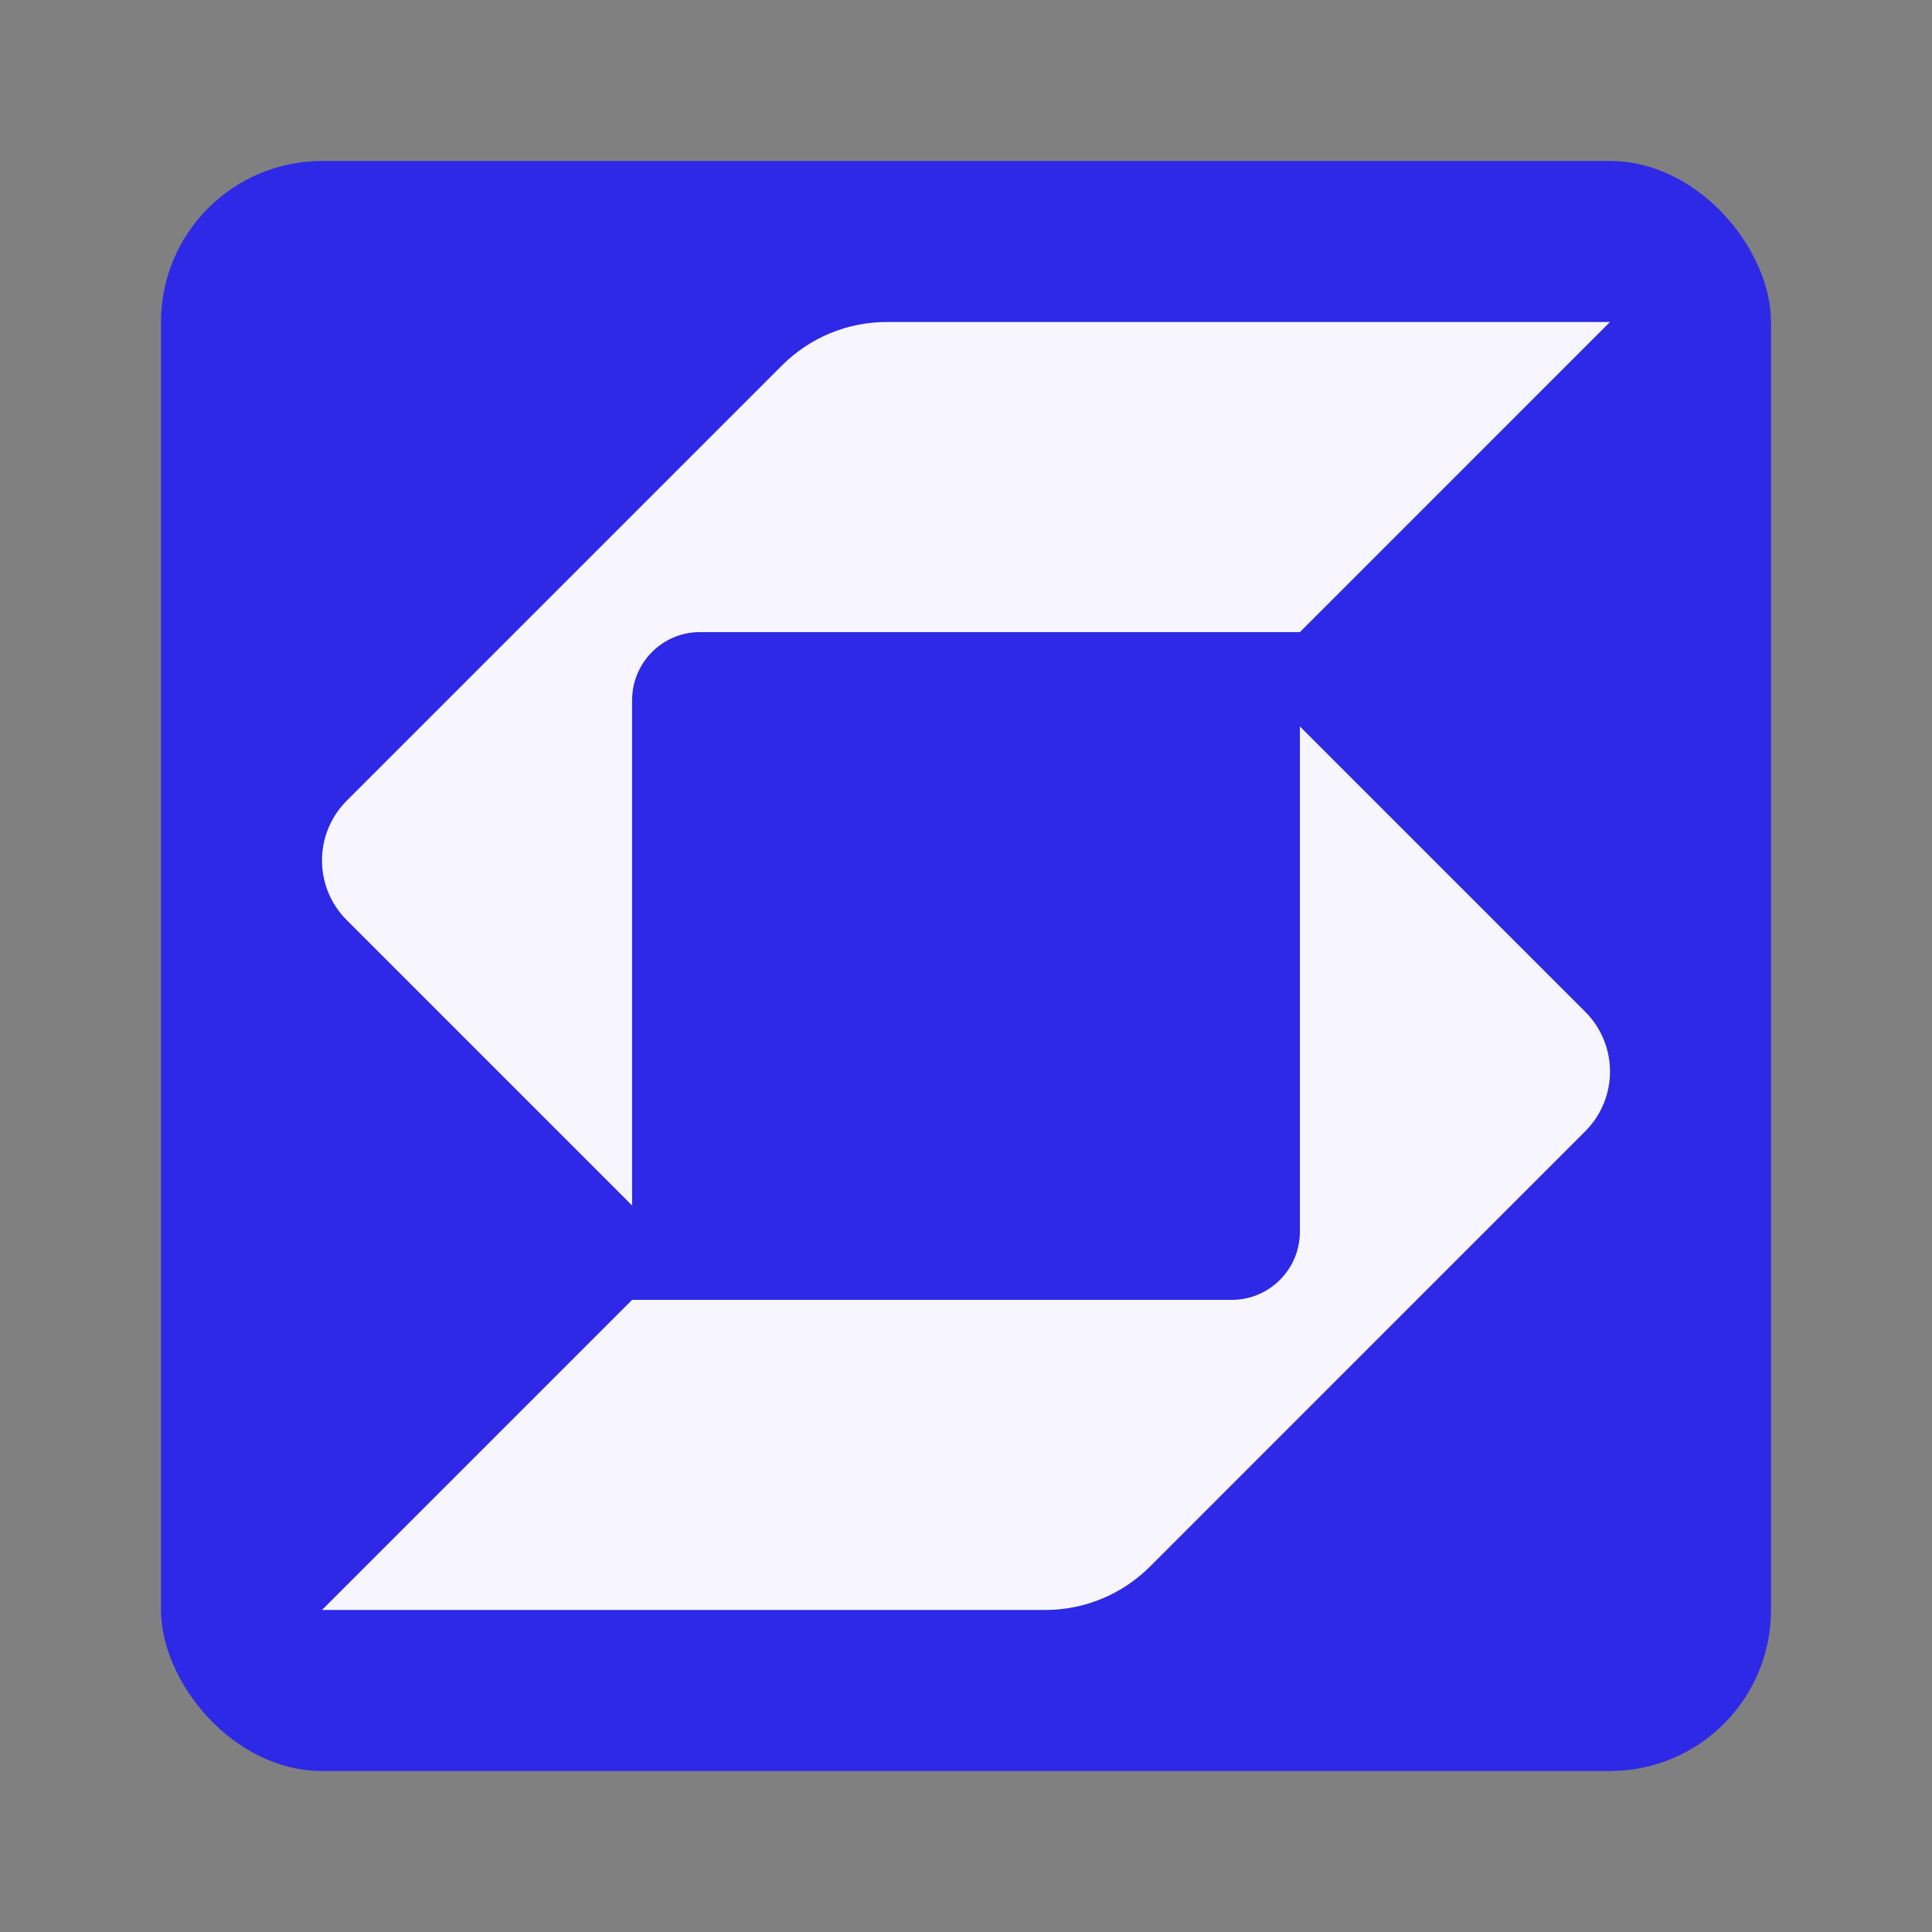
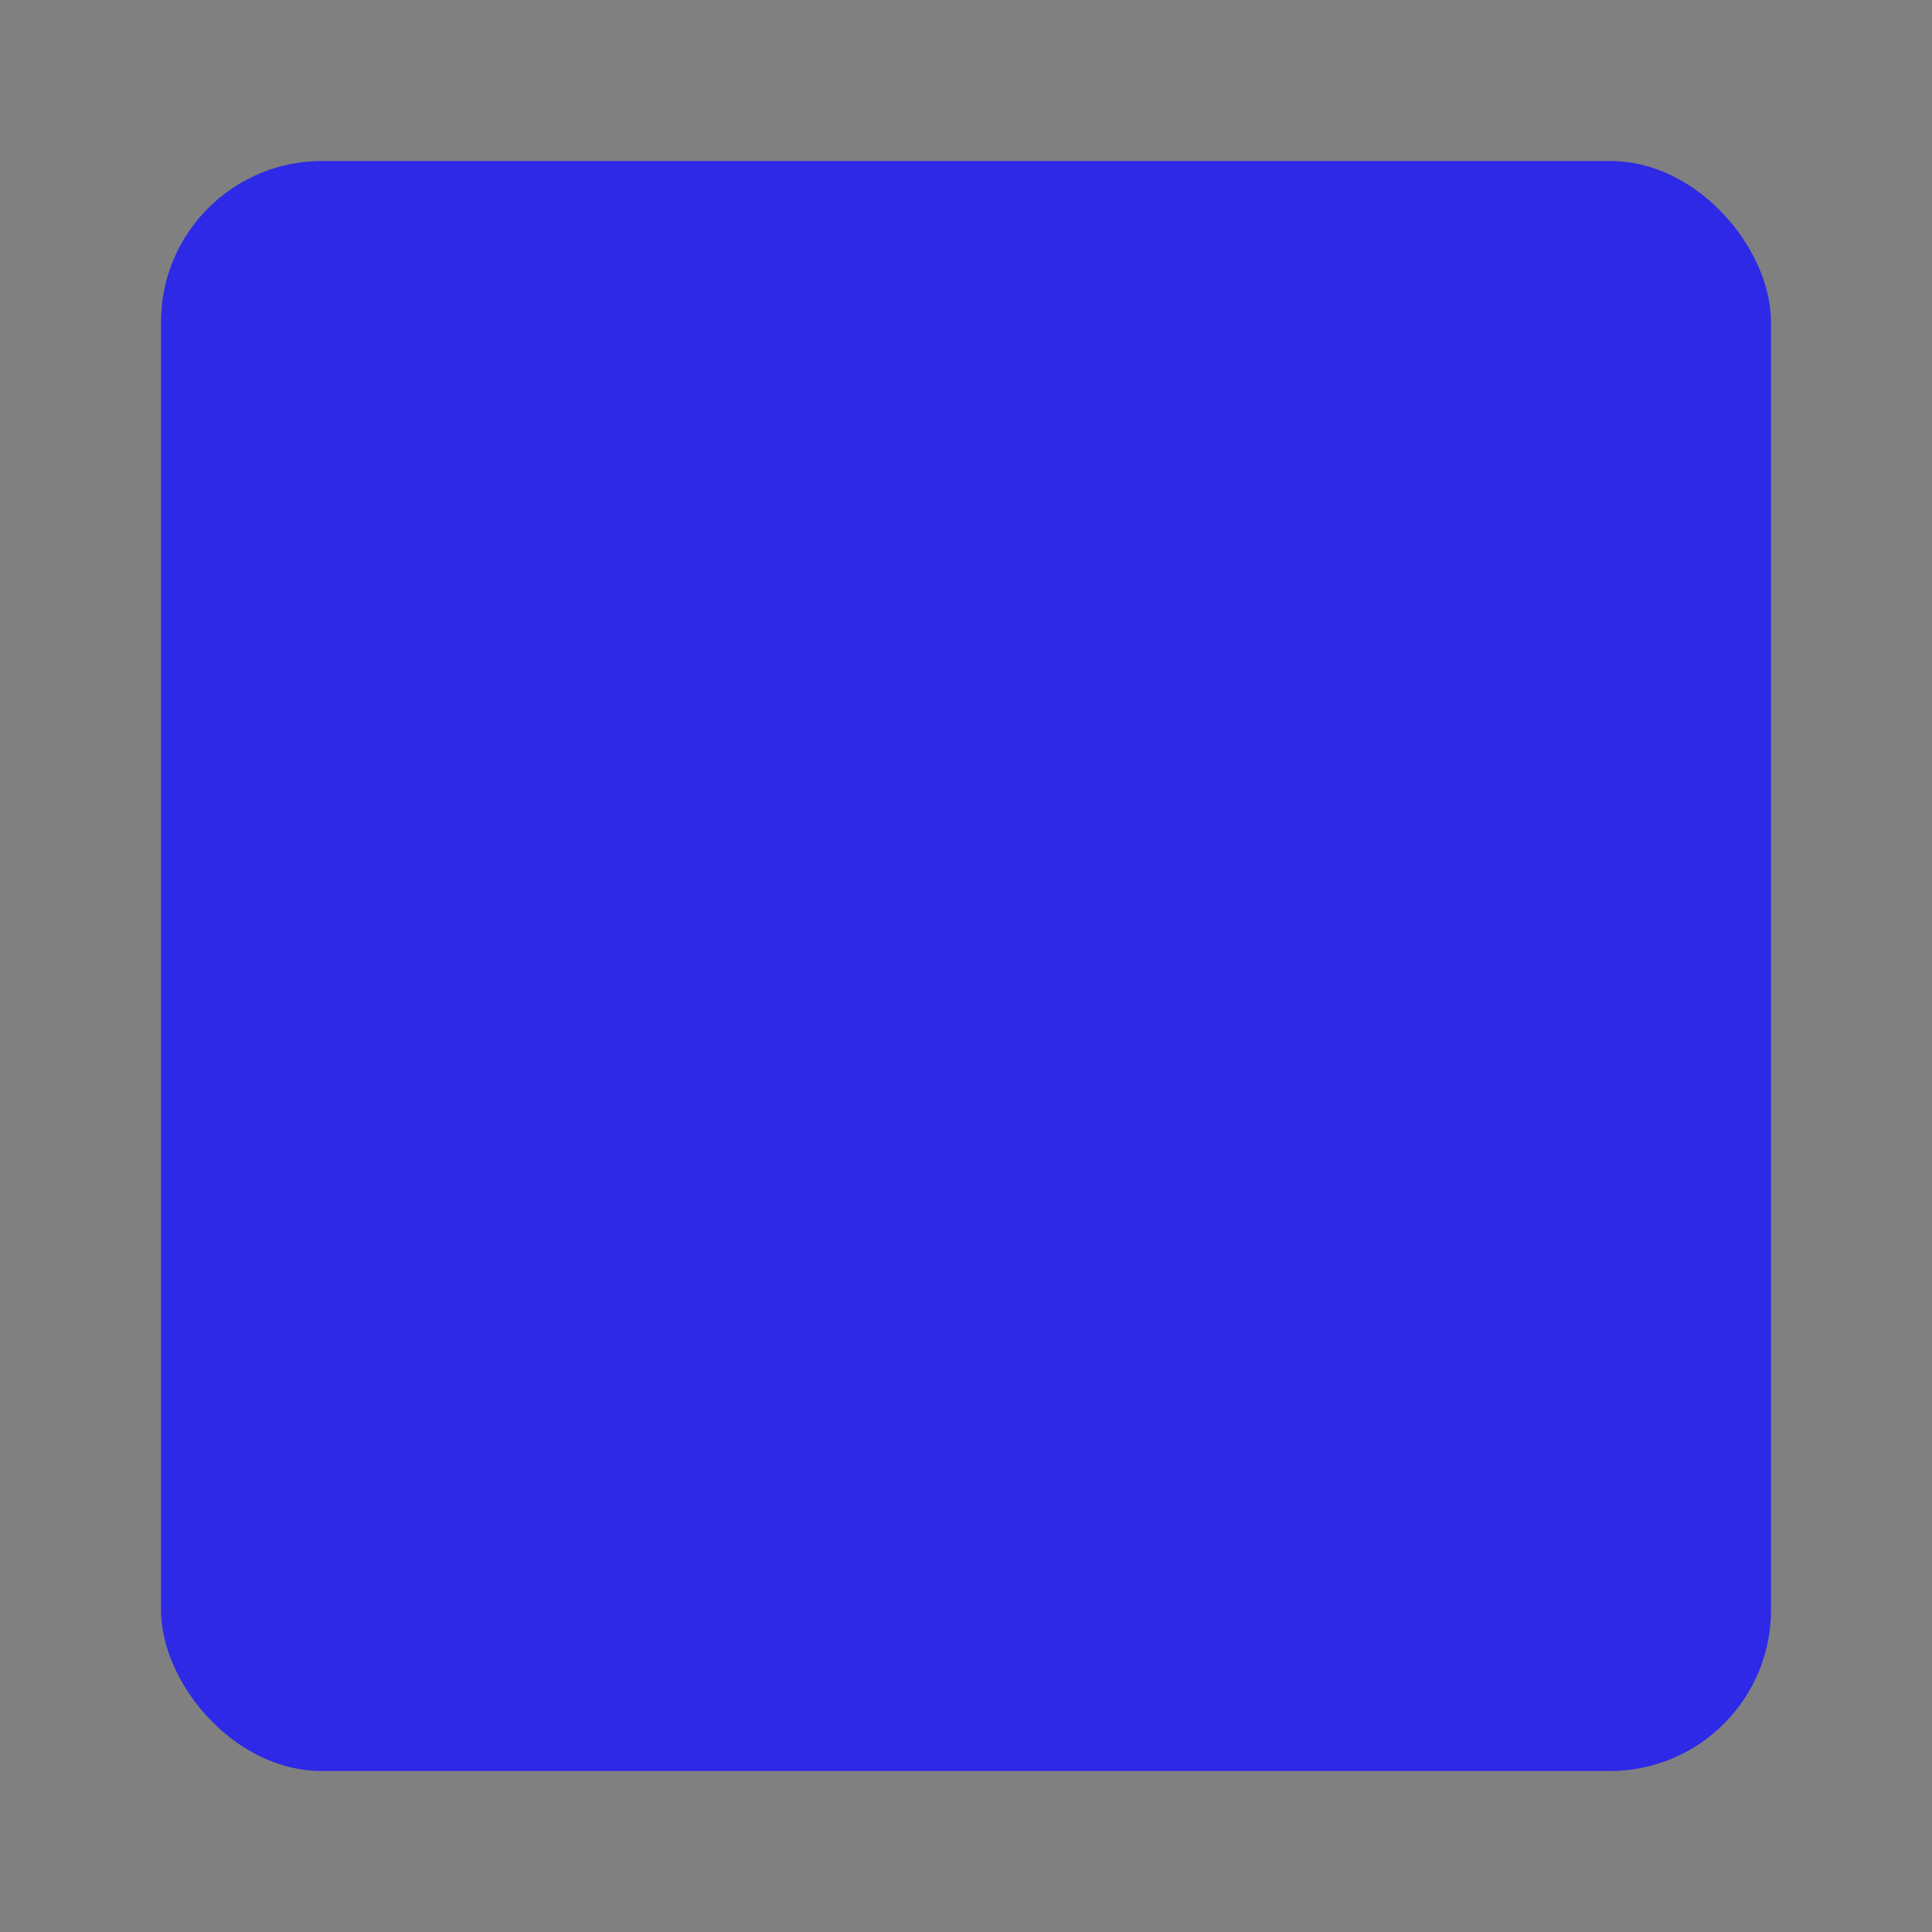
<svg xmlns="http://www.w3.org/2000/svg" width="48" height="48" viewBox="0 0 48 48" fill="none">
  <rect x="0" y="0" width="48" height="48" fill="#808080" stroke="none" />
  <rect x="4" y="4" width="40" height="40" rx="4" fill="#2D29E7" />
-   <path fill-rule="evenodd" clip-rule="evenodd" d="M19.432 9.076C20.121 8.387 21.055 8 22.029 8L39.999 8L32.296 15.704H17.393C16.457 15.704 15.704 16.463 15.704 17.4V29.95L8.615 22.861C8.205 22.451 8 21.914 8 21.377C8 20.84 8.205 20.303 8.615 19.893L19.432 9.076ZM30.601 32.295H15.704L8 39.999L25.971 39.999C26.945 39.999 27.879 39.612 28.568 38.924L39.385 28.106C39.795 27.696 40 27.159 40 26.622C40 26.085 39.795 25.548 39.385 25.138L32.296 18.049V30.599C32.296 31.536 31.537 32.295 30.601 32.295Z" fill="#F7F6FF" />
</svg>